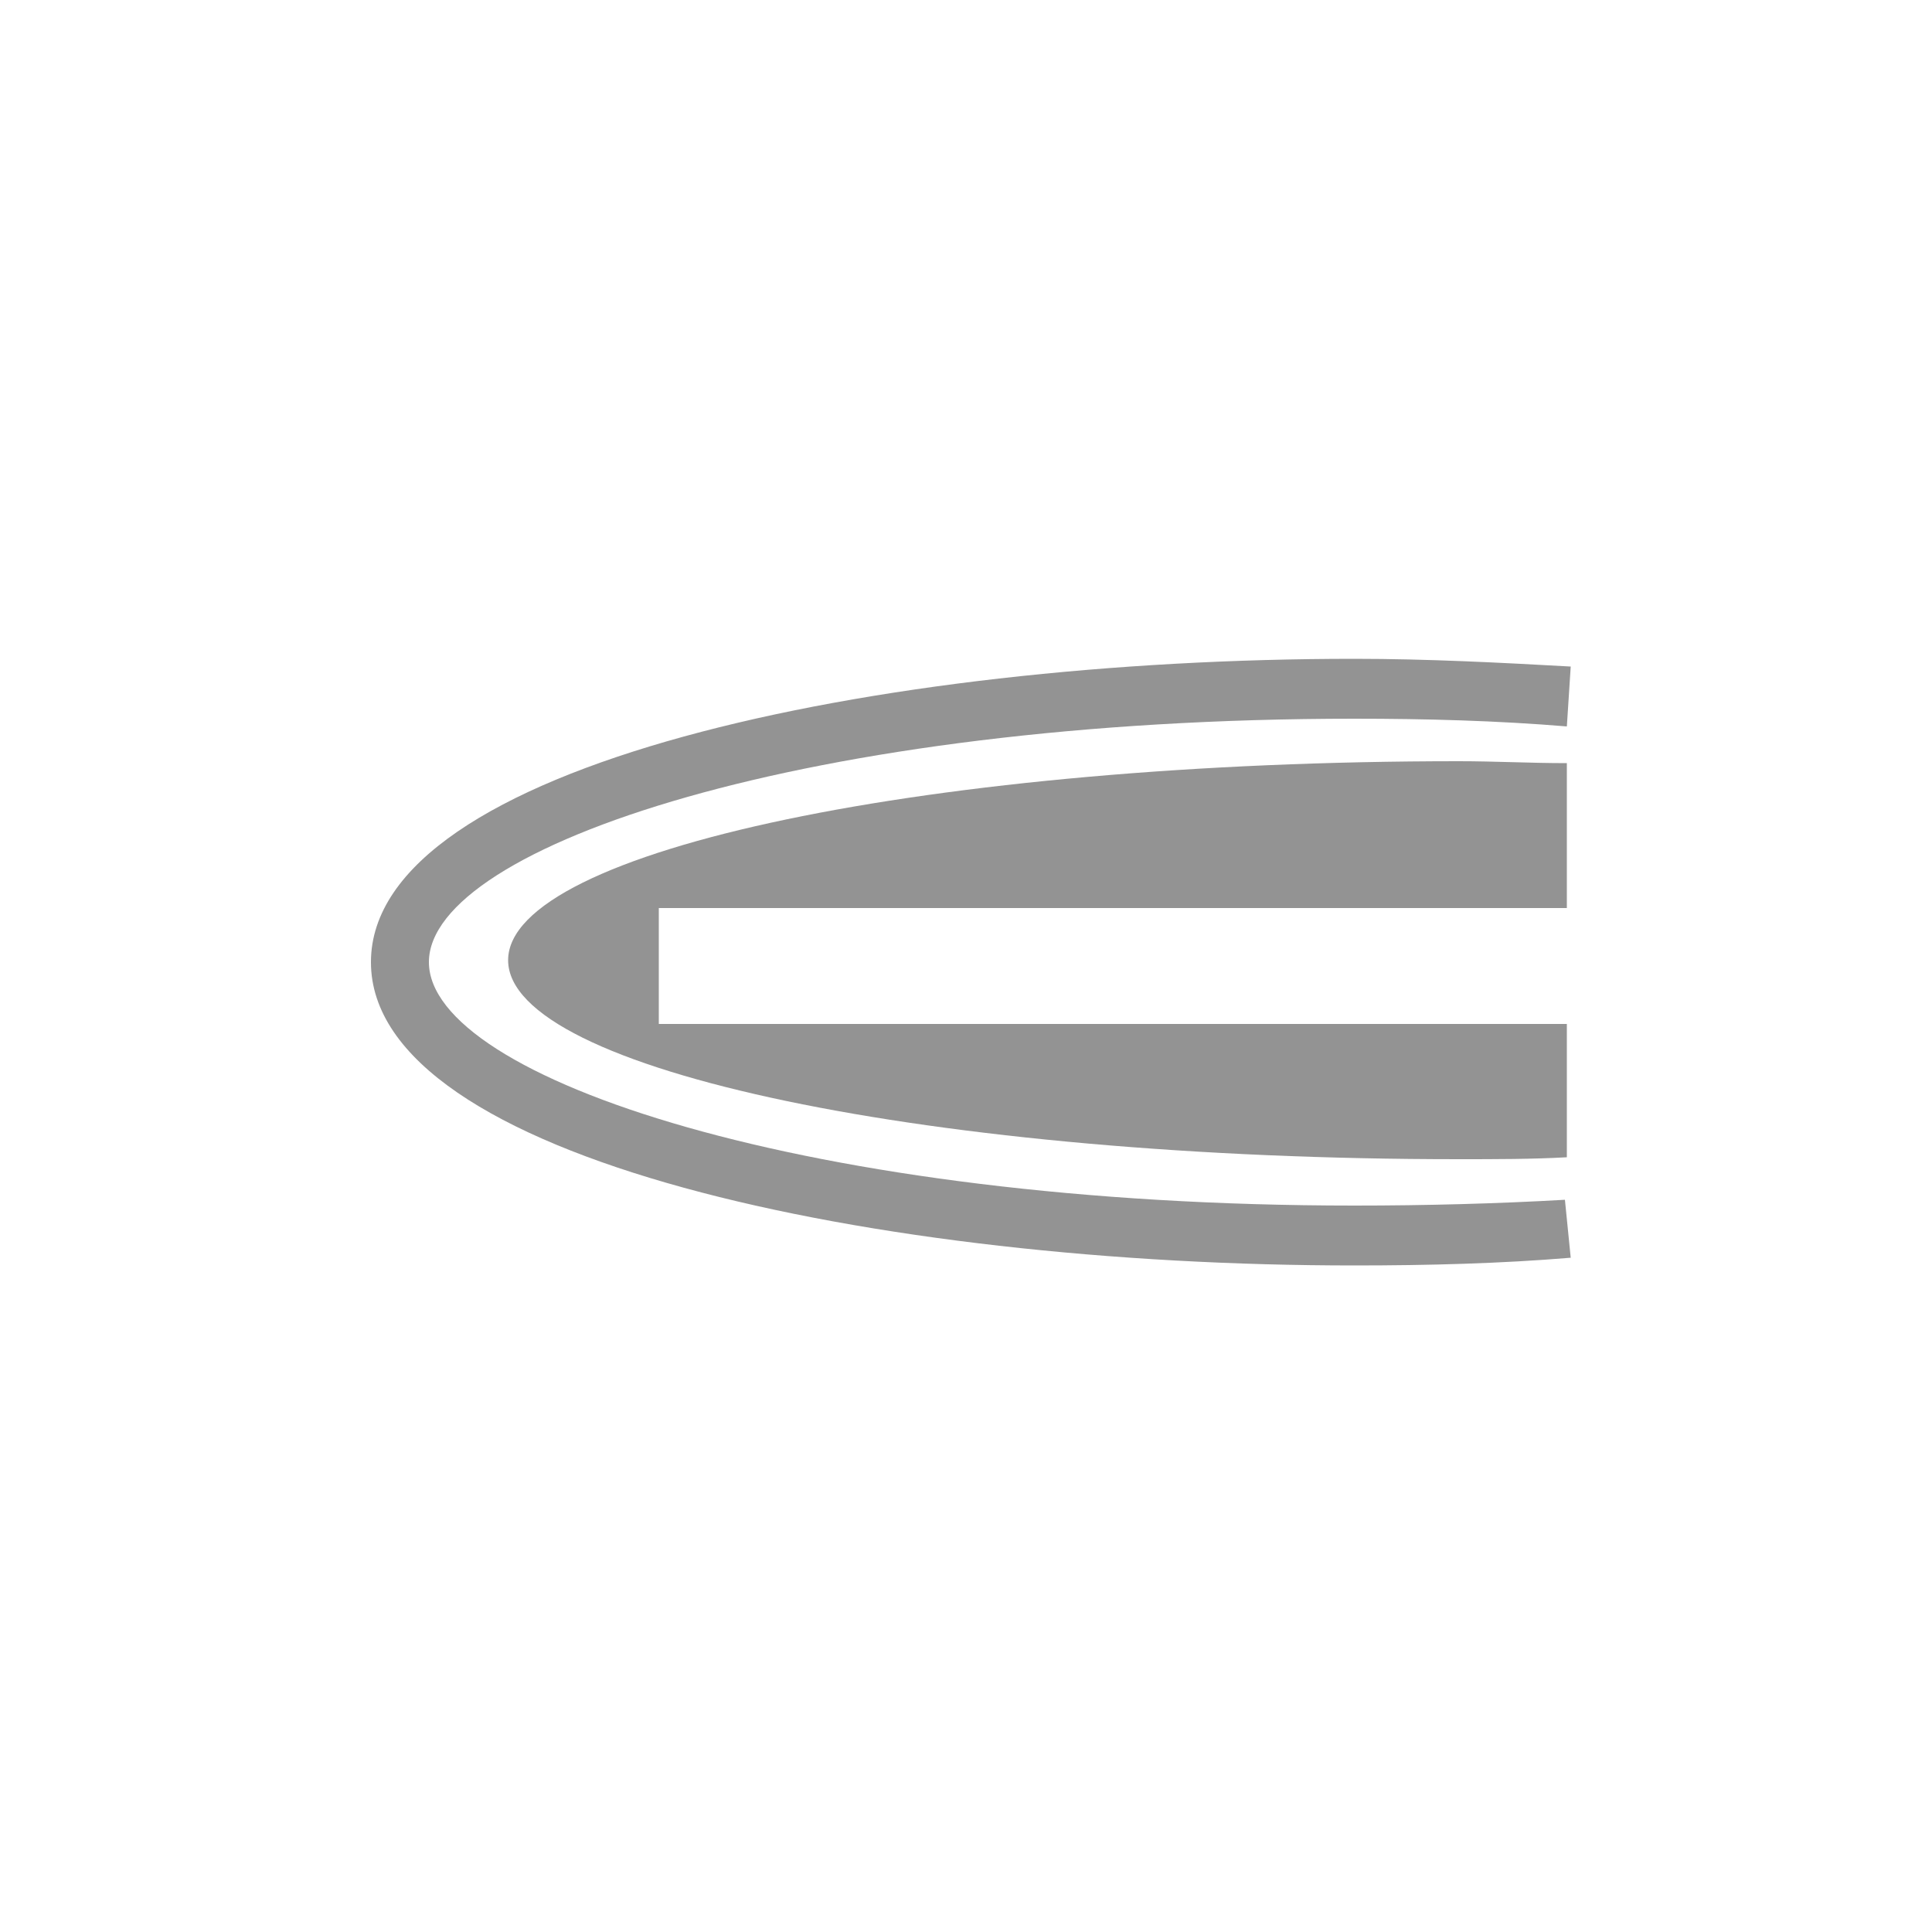
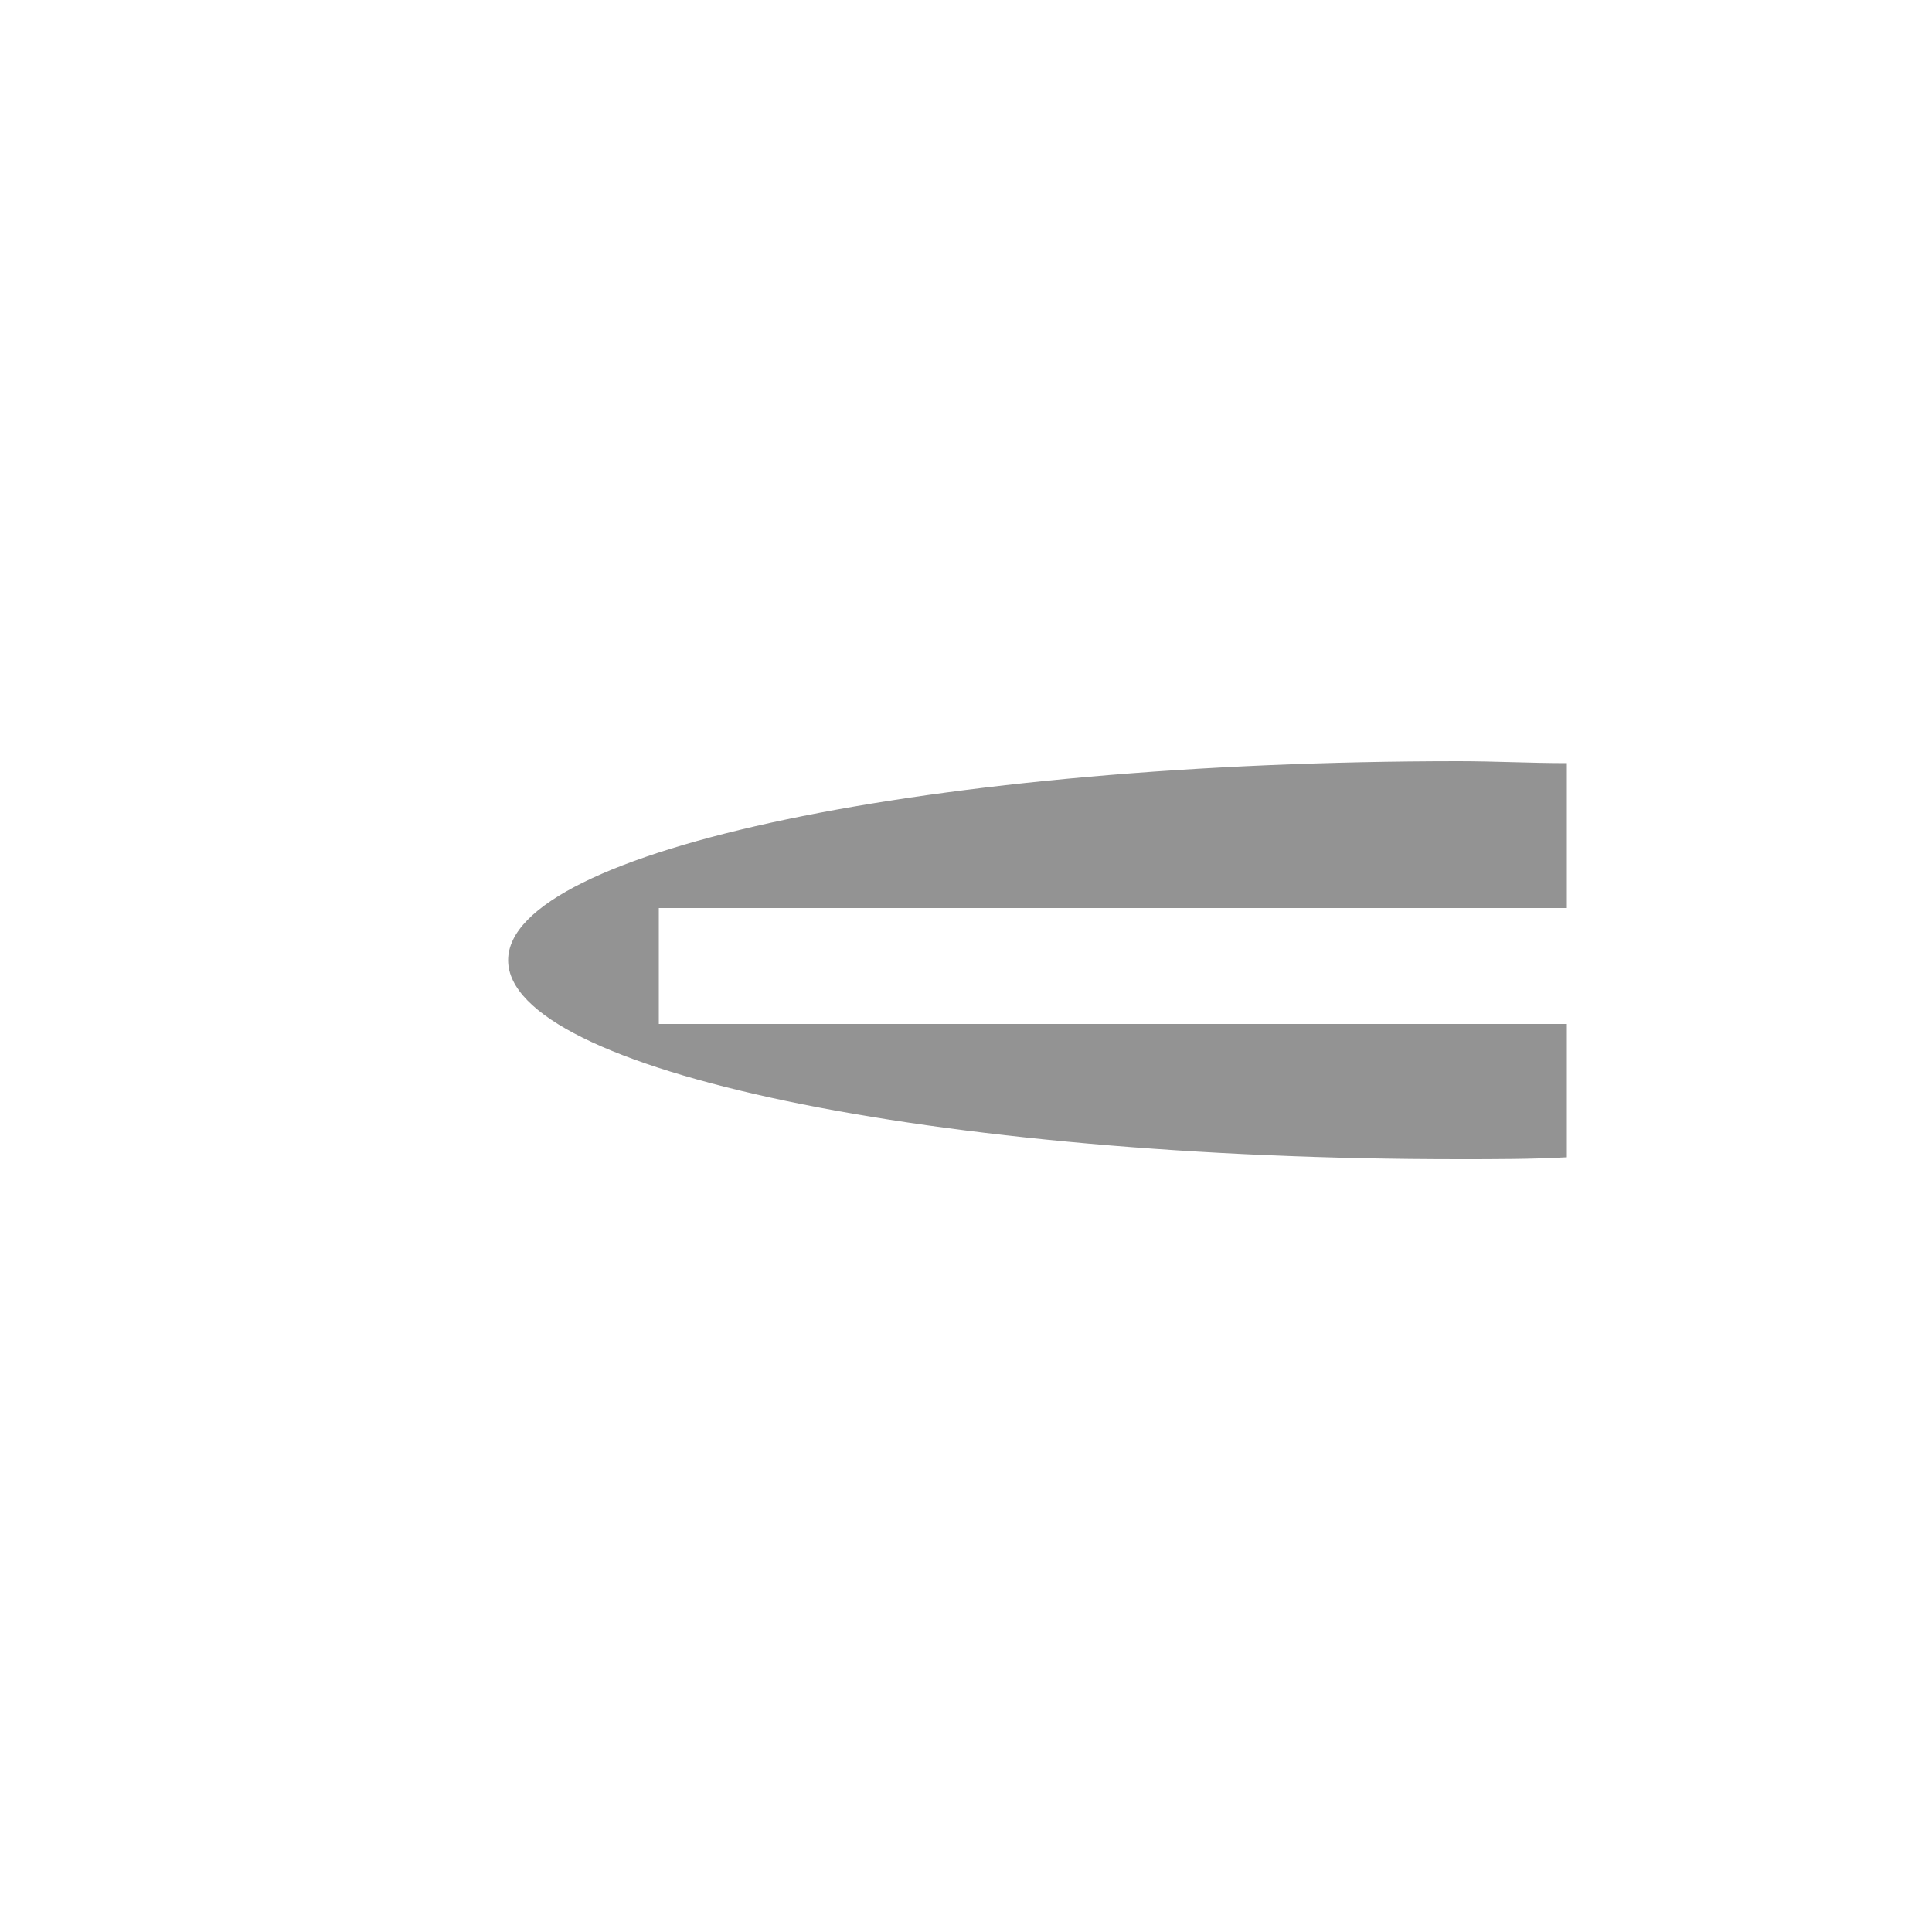
<svg xmlns="http://www.w3.org/2000/svg" version="1.1" id="Livello_1" x="0px" y="0px" width="100px" height="100px" viewBox="0 0 100 100" style="enable-background:new 0 0 100 100;" xml:space="preserve">
  <style type="text/css">
	.st0{fill:#939393;}
</style>
  <g>
-     <path class="st0" d="M70.1,62.4c-28.2,0-47.9-6.6-47.9-12.6s19.7-12.6,47.9-12.6c3.7,0,7.4,0.1,11,0.4l0.2-3.1   c-3.6-0.2-7.4-0.4-11.2-0.4c-24.7,0-50.9,5.5-50.9,15.7s26.2,15.7,50.9,15.7c3.8,0,7.6-0.1,11.2-0.4l-0.3-3   C77.5,62.3,73.8,62.4,70.1,62.4z" />
-     <path class="st0" d="M81.1,47v-7.5c-1.9,0-3.7-0.1-5.6-0.1c-27.2,0-49.2,4.6-49.2,10.3S48.3,60,75.5,60c1.9,0,3.8,0,5.6-0.1V53h-47   v-6H81.1L81.1,47z" />
+     <path class="st0" d="M81.1,47v-7.5c-1.9,0-3.7-0.1-5.6-0.1c-27.2,0-49.2,4.6-49.2,10.3S48.3,60,75.5,60c1.9,0,3.8,0,5.6-0.1V53h-47   v-6H81.1z" />
  </g>
</svg>